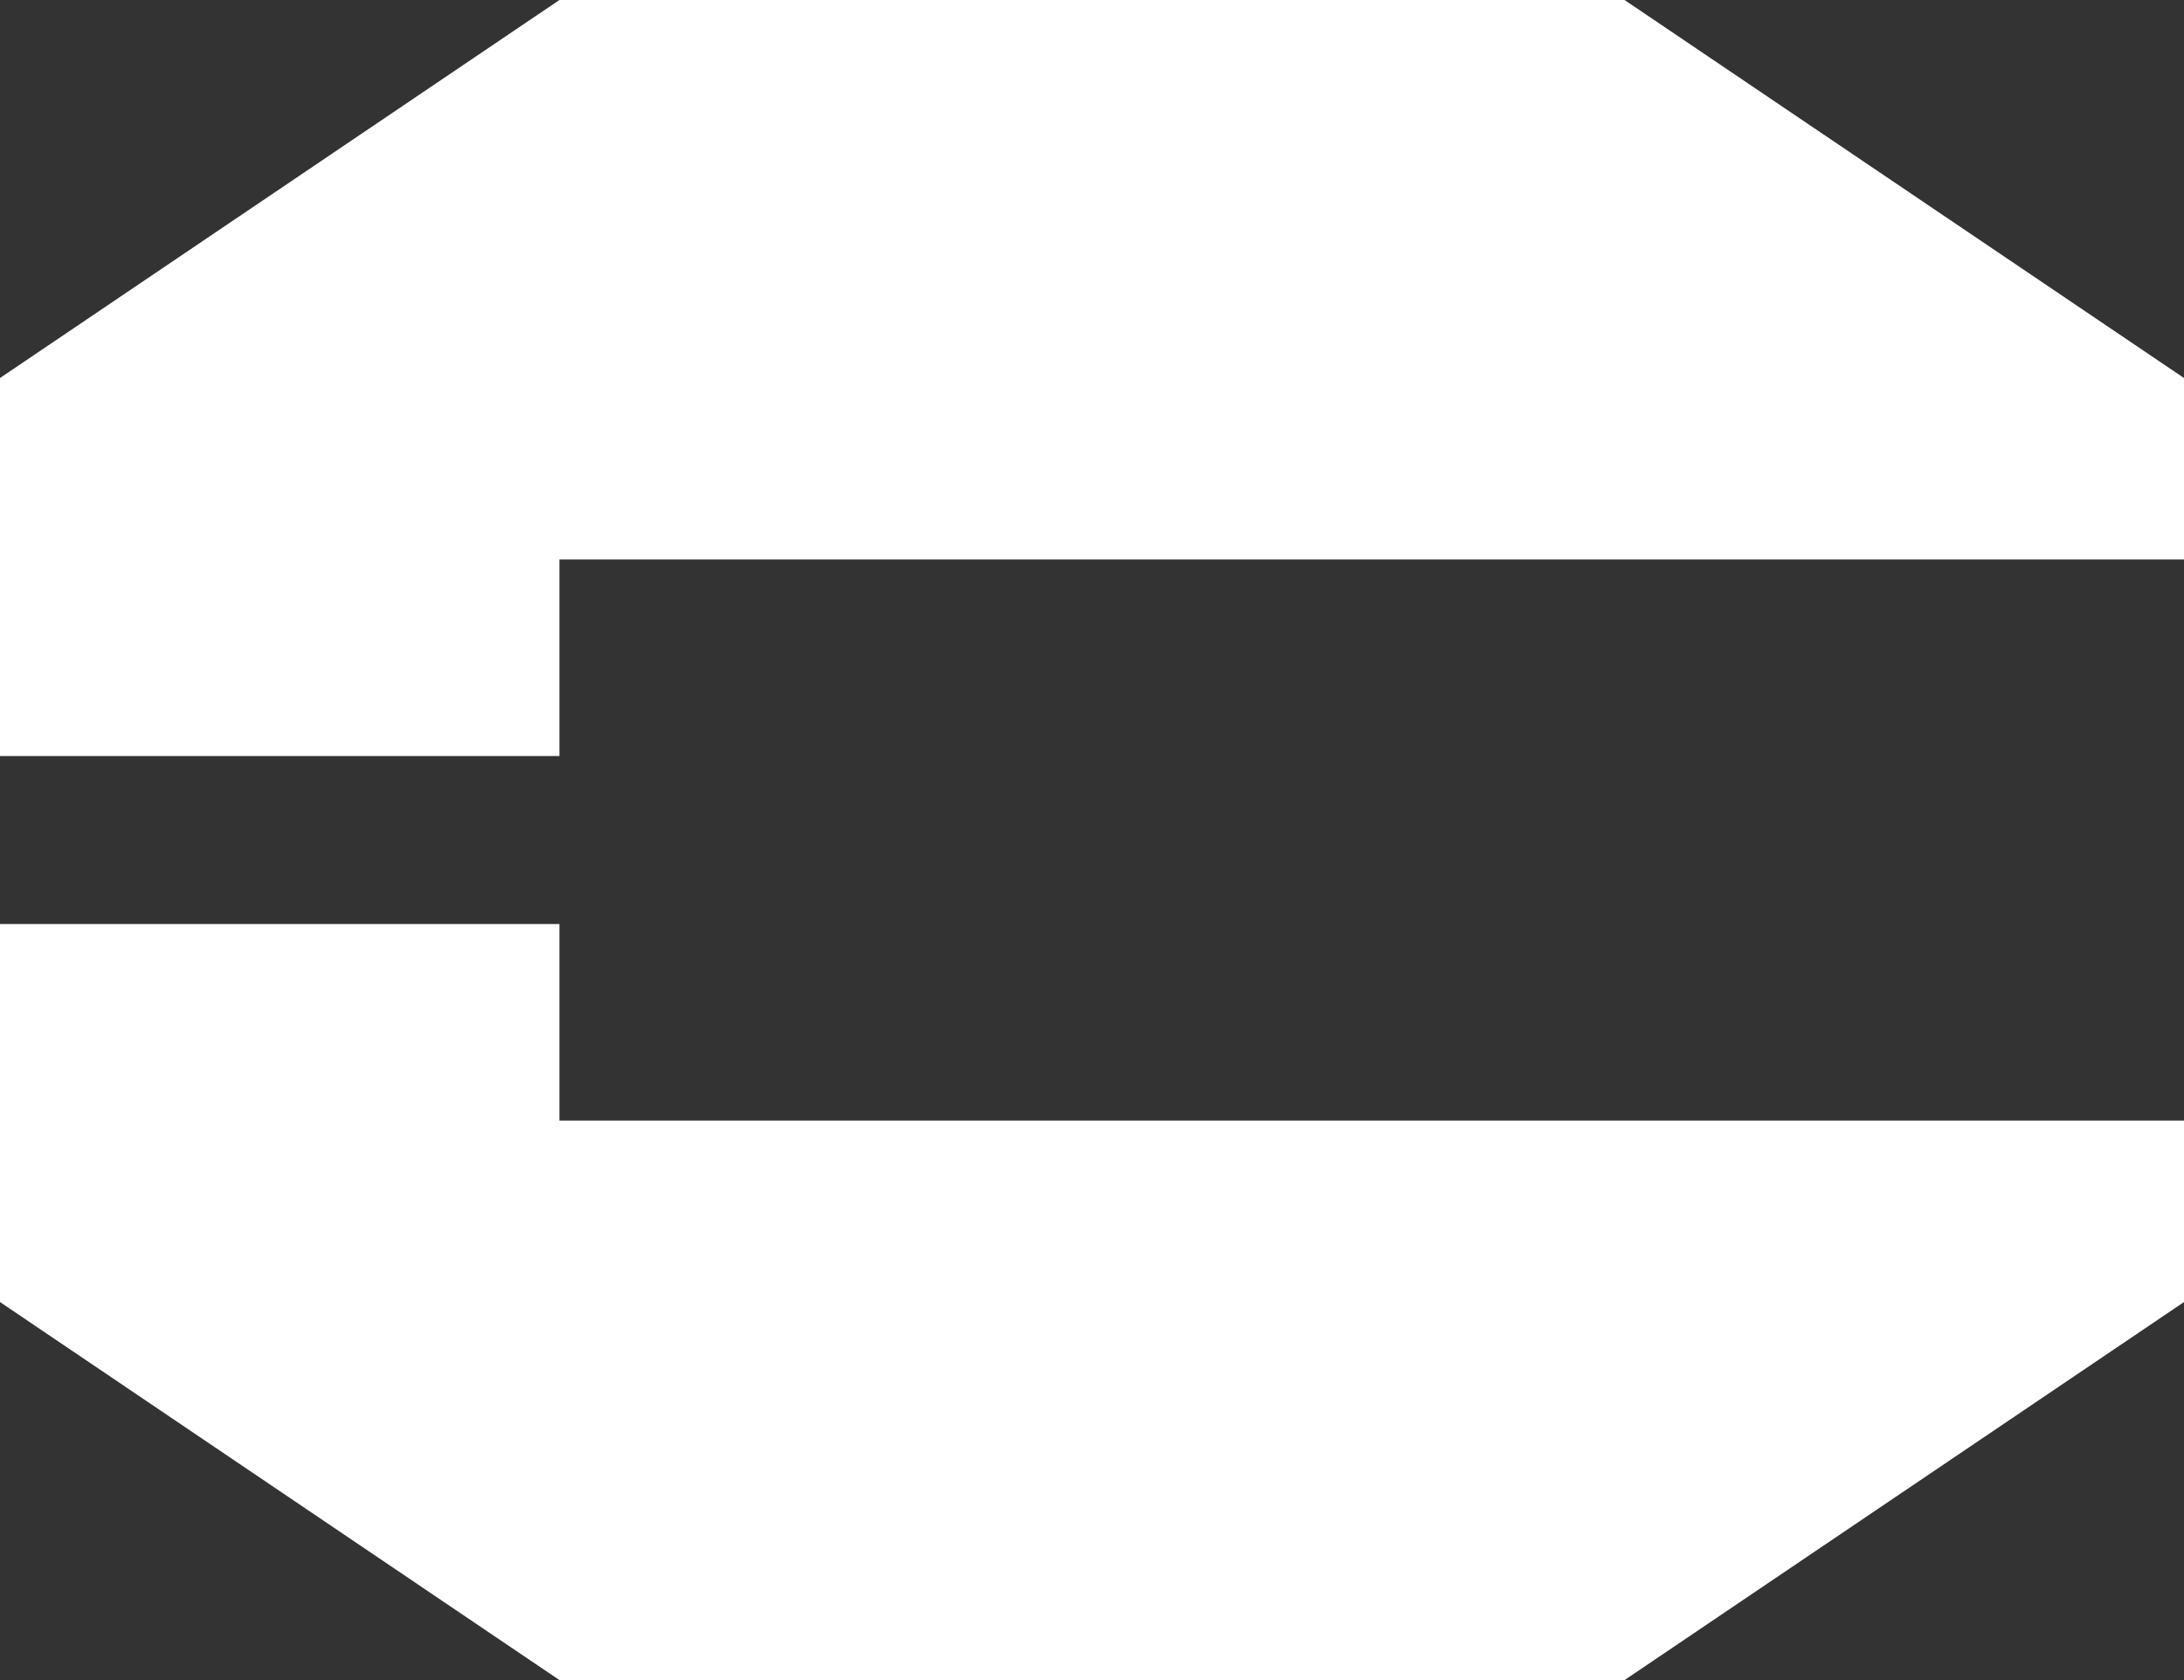
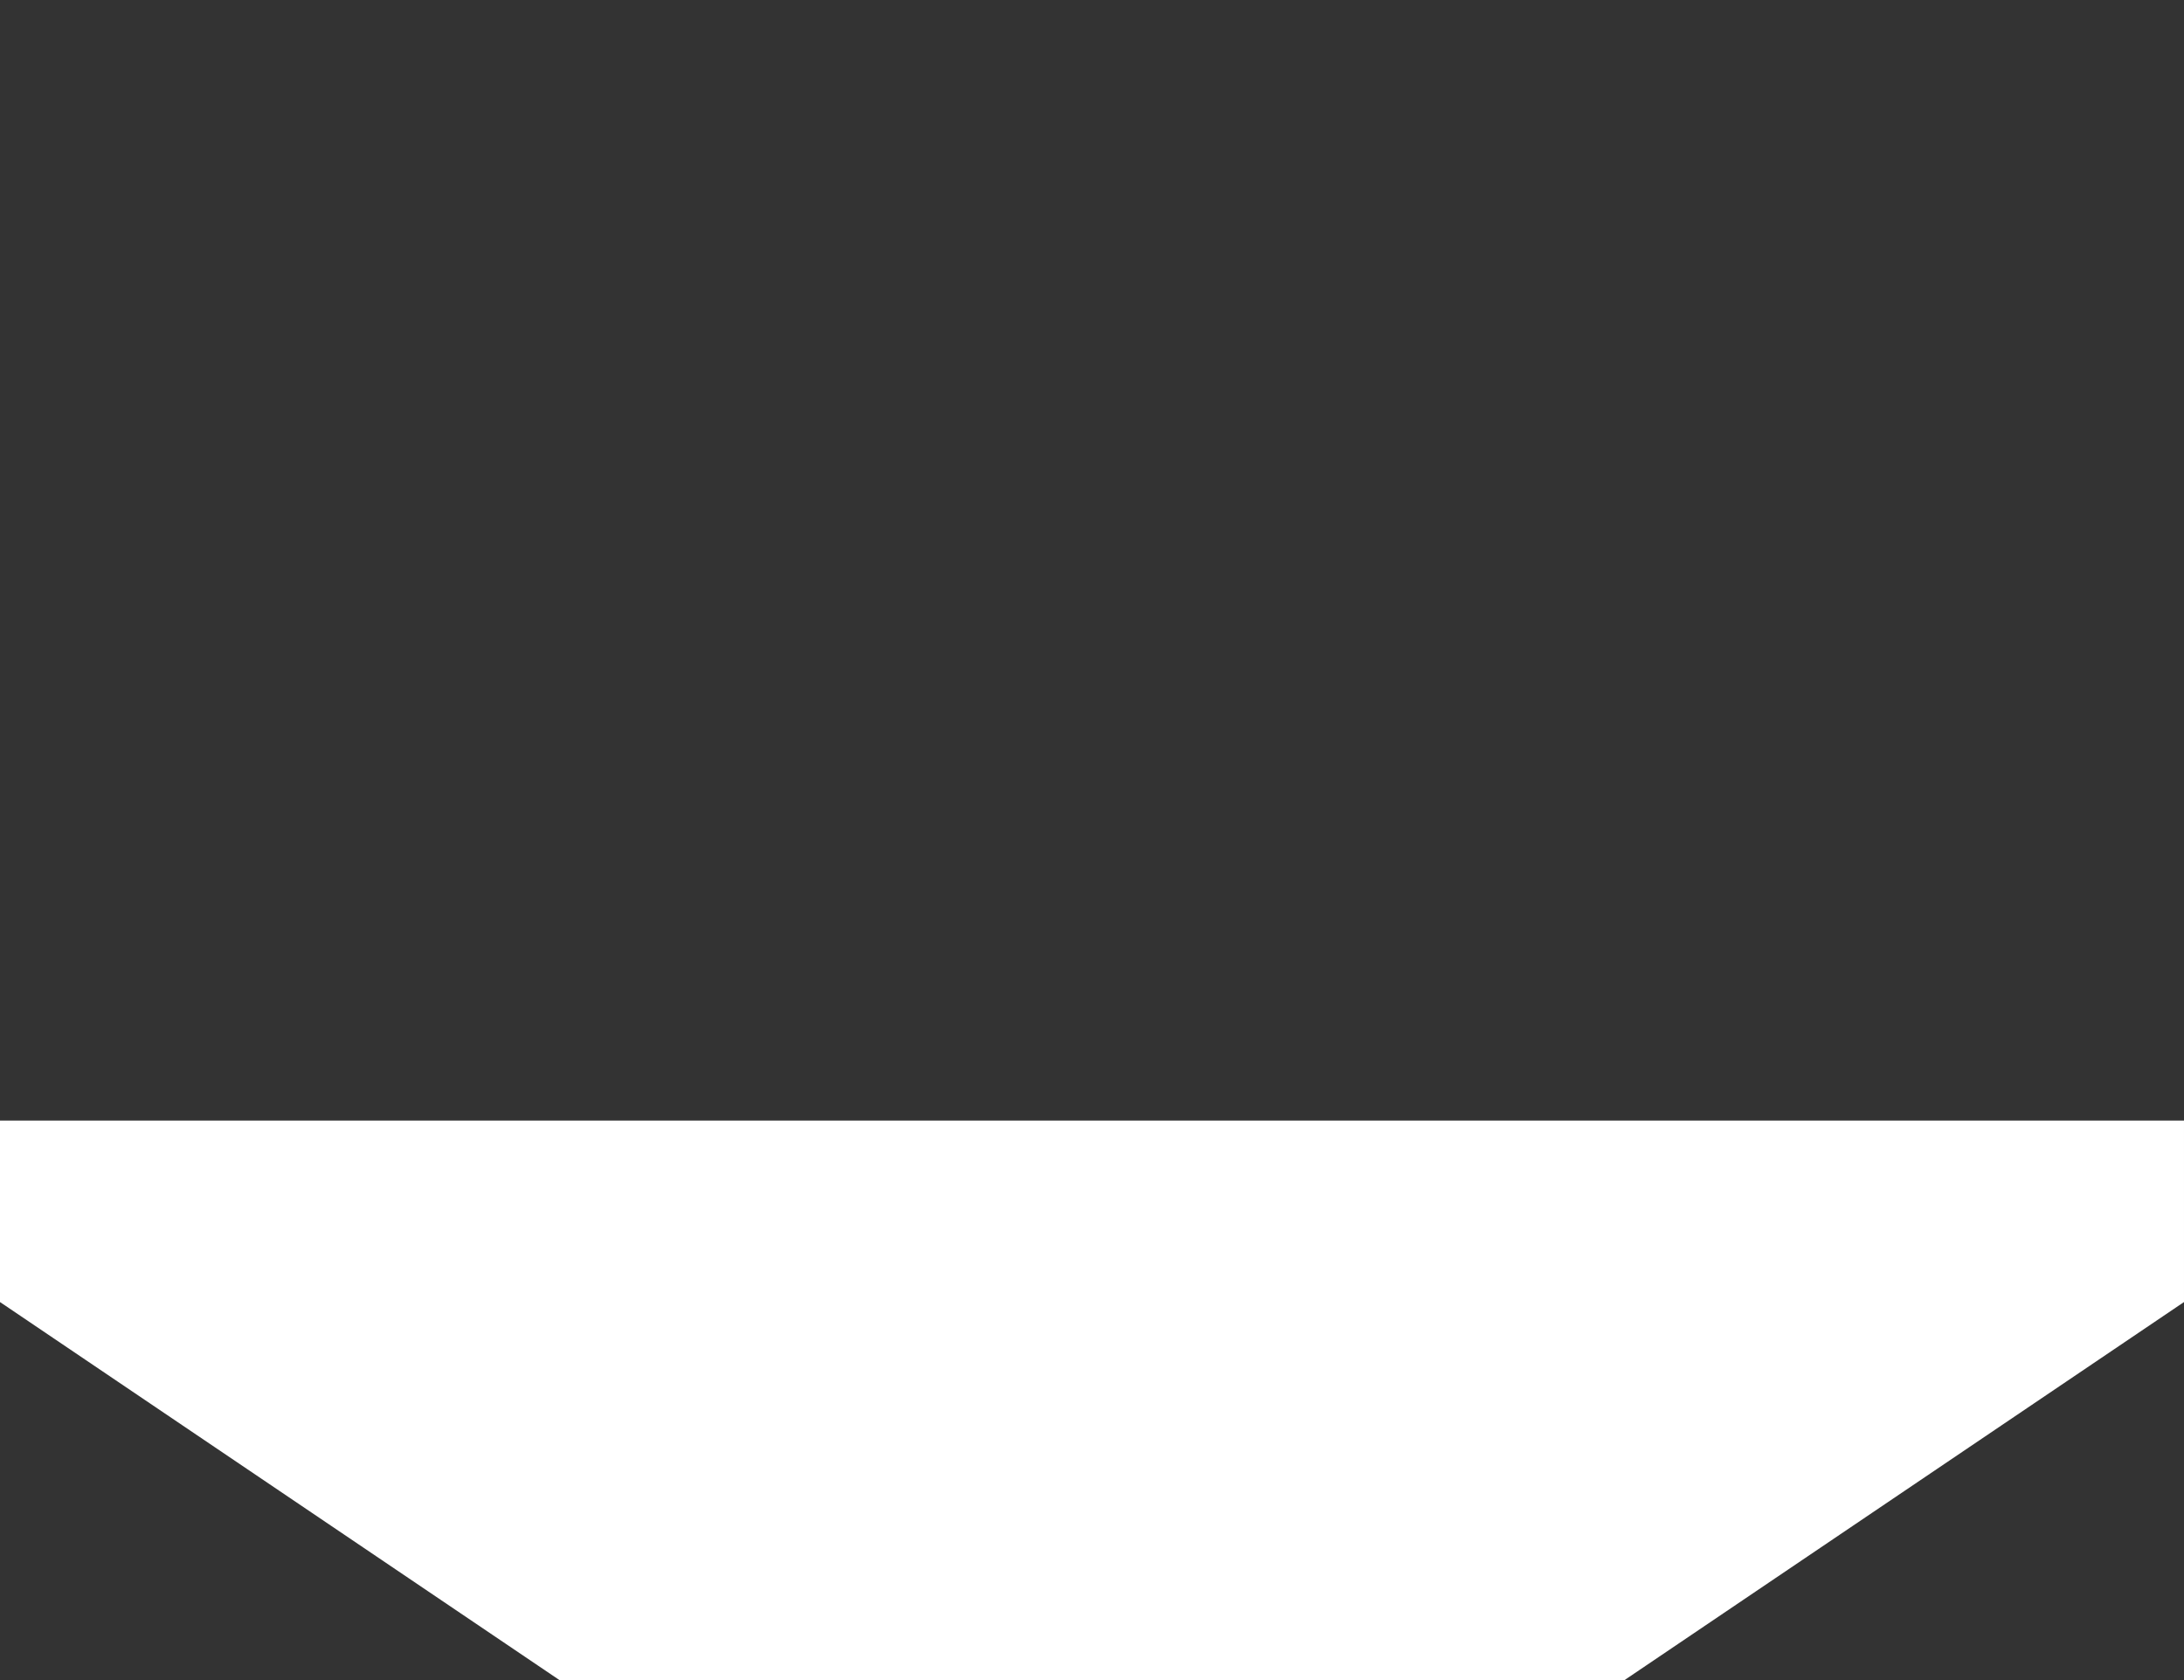
<svg xmlns="http://www.w3.org/2000/svg" width="1300mm" height="1000mm" viewBox="0 0 1300 1000" version="1.1" id="svg1" xml:space="preserve">
  <rect x="0" y="0" width="1300" height="1000" fill="#333333" stroke="none" />
  <defs id="defs1" />
  <g id="layer1" transform="translate(-2531.224,236.872)">
-     <path style="fill:#ffffff;fill-opacity:1;stroke-width:0;stroke-dasharray:none" d="m 2531.224,-11.872 333,-225 h 634 l 333,225 v 108 h -967 l 1e-4,117 h -333 z" id="path39-1" />
-     <path style="fill:#ffffff;fill-opacity:1;stroke-width:0;stroke-dasharray:none" d="m 2531.224,538.128 333,225 h 634 l 333,-225 v -108 h -967 l 1e-4,-117 h -333 z" id="path39-1-7" />
+     <path style="fill:#ffffff;fill-opacity:1;stroke-width:0;stroke-dasharray:none" d="m 2531.224,538.128 333,225 h 634 l 333,-225 v -108 h -967 h -333 z" id="path39-1-7" />
  </g>
</svg>